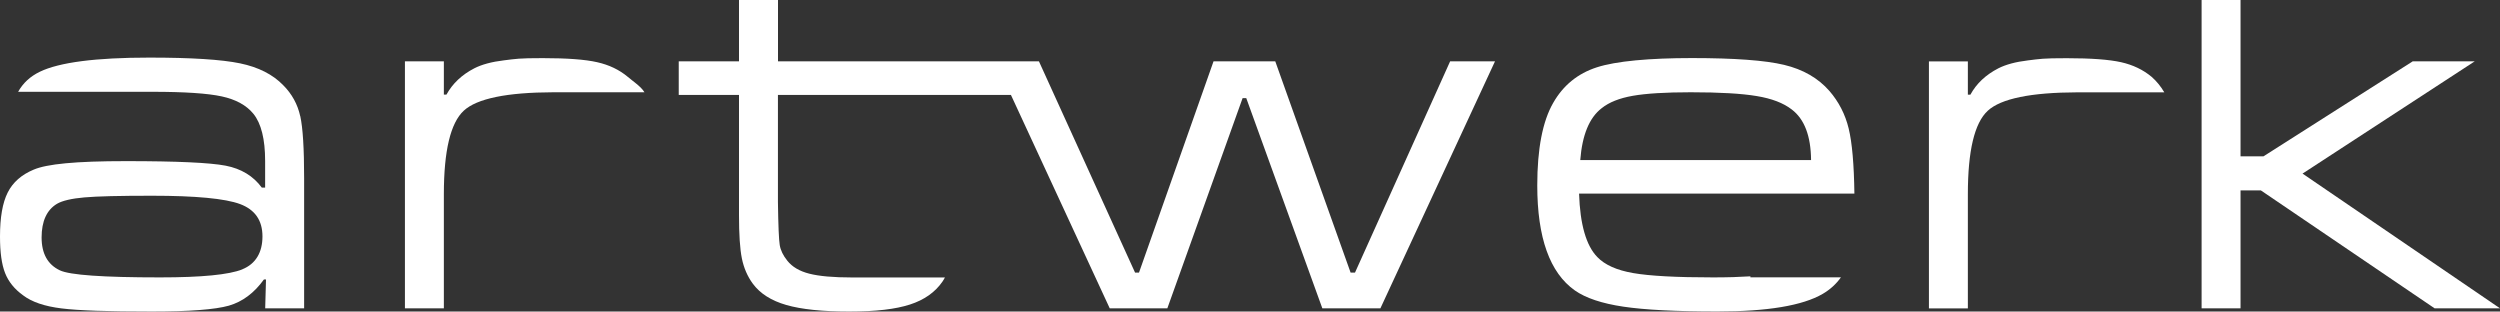
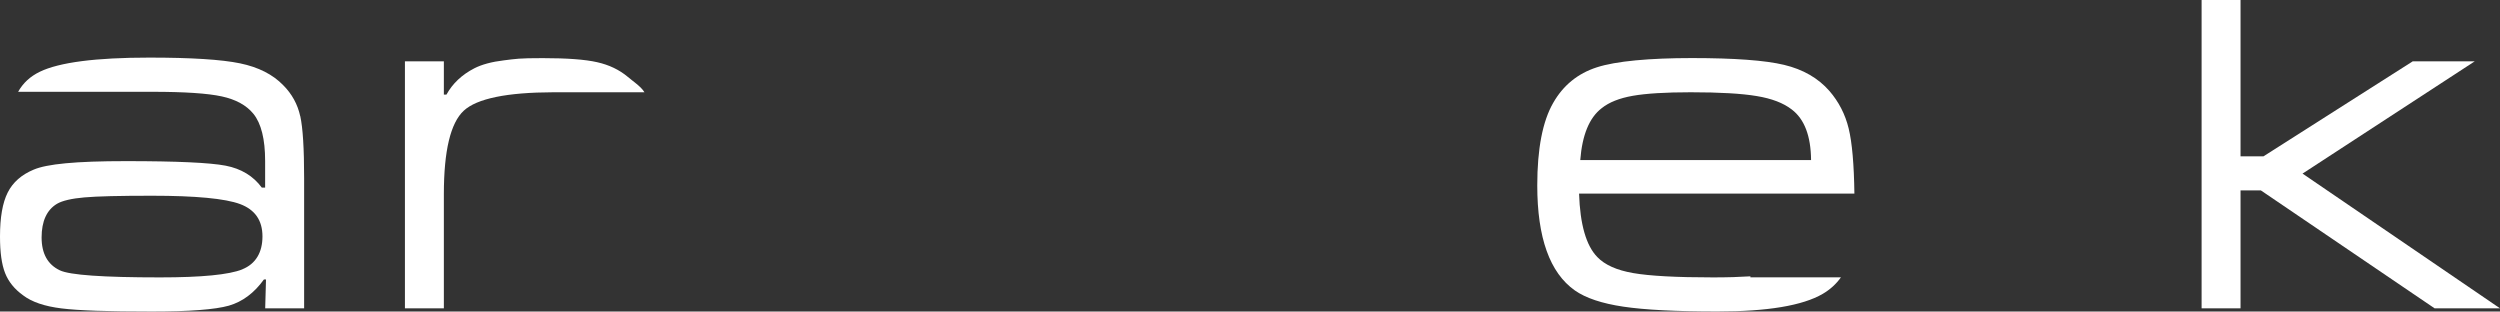
<svg xmlns="http://www.w3.org/2000/svg" id="Layer_1" baseProfile="tiny" version="1.2" viewBox="0 0 375 46.73">
  <rect x="0" y="0" width="375" height="46.73" fill="#333333" stroke="none" />
  <path d="M262.55,41.45c-1.56.1-3.42.16-5.57.16-5.55,0-9.56-.22-12.01-.65-2.47-.43-4.25-1.23-5.38-2.41-1.67-1.72-2.58-4.89-2.73-9.51h41.3c-.06-4.38-.34-7.63-.86-9.77-.52-2.14-1.49-4.01-2.89-5.63-1.69-1.93-3.96-3.23-6.79-3.91-2.84-.68-7.45-1.02-13.83-1.02s-11.42.46-14.27,1.39c-2.85.92-5.04,2.7-6.54,5.33-1.59,2.76-2.39,6.89-2.39,12.39,0,7.84,1.88,13.09,5.63,15.74,1.64,1.15,4.06,1.96,7.29,2.44,3.21.48,7.92.72,14.12.72,7.5,0,12.76-.88,15.78-2.64,1.11-.65,2.02-1.48,2.73-2.48h-13.58v-.16h-.01ZM240.25,16.23c1.11-.89,2.67-1.51,4.67-1.86,1.99-.35,4.89-.53,8.69-.53,4.35,0,7.65.19,9.9.57,2.25.37,4,1.04,5.25,2.01,1.9,1.44,2.87,3.96,2.9,7.59h-34.62c.29-3.75,1.35-6.35,3.21-7.78h0Z" fill="#fff" />
  <path d="M45.03,17.41c-.39-1.77-1.24-3.32-2.54-4.62-1.56-1.62-3.73-2.72-6.49-3.29s-7.29-.86-13.6-.86c-8.03,0-13.5.71-16.42,2.12-1.45.7-2.53,1.7-3.26,3.01h20.13c4.82,0,8.29.23,10.41.69,2.12.46,3.71,1.33,4.75,2.61,1.17,1.44,1.76,3.81,1.76,7.08v3.99h-.5c-1.28-1.74-3.09-2.84-5.43-3.29-2.35-.45-7.32-.68-14.93-.68s-11.89.43-13.87,1.28c-1.82.76-3.12,1.9-3.89,3.44C.38,30.42,0,32.62,0,35.48,0,37.83.25,39.65.76,40.95s1.41,2.42,2.72,3.36c1.3.99,3.22,1.64,5.74,1.95,2.53.32,7.03.47,13.52.47,5.68,0,9.54-.3,11.59-.88,2.04-.59,3.8-1.9,5.26-3.93h.31l-.12,4.33h5.84v-19.52c0-4.44-.19-7.54-.58-9.32h-.01ZM36.36,40.4c-2,.81-6.13,1.21-12.36,1.21-8.53,0-13.53-.35-15.02-1.06-1.82-.86-2.74-2.5-2.74-4.93s.77-4.13,2.31-5.05c.81-.47,2.18-.79,4.11-.96,1.93-.17,5.31-.25,10.13-.25,6.57,0,10.98.42,13.22,1.25,2.24.84,3.36,2.45,3.36,4.85s-1.01,4.12-3.01,4.93h0Z" fill="#fff" />
  <path d="M96.67,13.84c-.53-.88-1.75-1.66-2.5-2.31-1.28-1.07-2.81-1.8-4.6-2.2-1.79-.41-4.51-.61-8.16-.61s-3.98.11-5.81.33c-1.84.22-3.32.62-4.44,1.19-1.88.97-3.27,2.28-4.19,3.95h-.39v-4.99h-5.84v37.05h5.84v-17.12c0-6.52,1-10.69,2.99-12.53,1.98-1.82,6.45-2.74,13.42-2.76h0s13.68,0,13.68,0Z" fill="#fff" />
  <polygon points="330.24 0 336.08 0 336.08 23.45 339.52 23.45 361.91 9.2 371.21 9.2 345.38 26.04 375 46.25 365.19 46.25 339.13 28.56 336.08 28.56 336.08 46.25 330.24 46.25 330.24 0" fill="#fff" fill-rule="evenodd" />
-   <path d="M217.52,9.2l-14.27,31.69h-.66l-11.3-31.69h-9.26l-11.18,31.69h-.59l-14.42-31.69h-39.14V0h-5.85v9.2h-9.04v5.04h9.04v18.01c0,2.91.14,5.08.43,6.51s.84,2.7,1.64,3.79c1.1,1.49,2.77,2.55,5.03,3.2s5.39.98,9.42.98,6.95-.35,9.12-1.05,3.8-1.86,4.9-3.47c.13-.19.24-.4.35-.59h-13.92c-2.82,0-4.96-.19-6.43-.57-1.46-.37-2.56-1.02-3.29-1.94-.63-.78-1.01-1.56-1.14-2.35-.13-.78-.22-2.93-.27-6.45V14.24h34.95l14.82,32.01h8.64l11.29-31.53h.55l11.41,31.53h8.71l17.19-37.05h-6.76.03Z" fill="#fff" />
-   <path d="M324.64,13.84c-.52-.88-1.15-1.66-1.89-2.31-1.28-1.07-2.81-1.8-4.59-2.2-1.79-.4-4.51-.6-8.16-.6s-3.98.11-5.81.33c-1.84.22-3.32.62-4.44,1.19-1.88.97-3.28,2.28-4.19,3.95h-.38v-4.99h-5.84v37.05h5.84v-17.12c0-6.52.99-10.69,2.99-12.53,1.98-1.82,6.46-2.74,13.42-2.76h13.07-.02Z" fill="#fff" />
</svg>